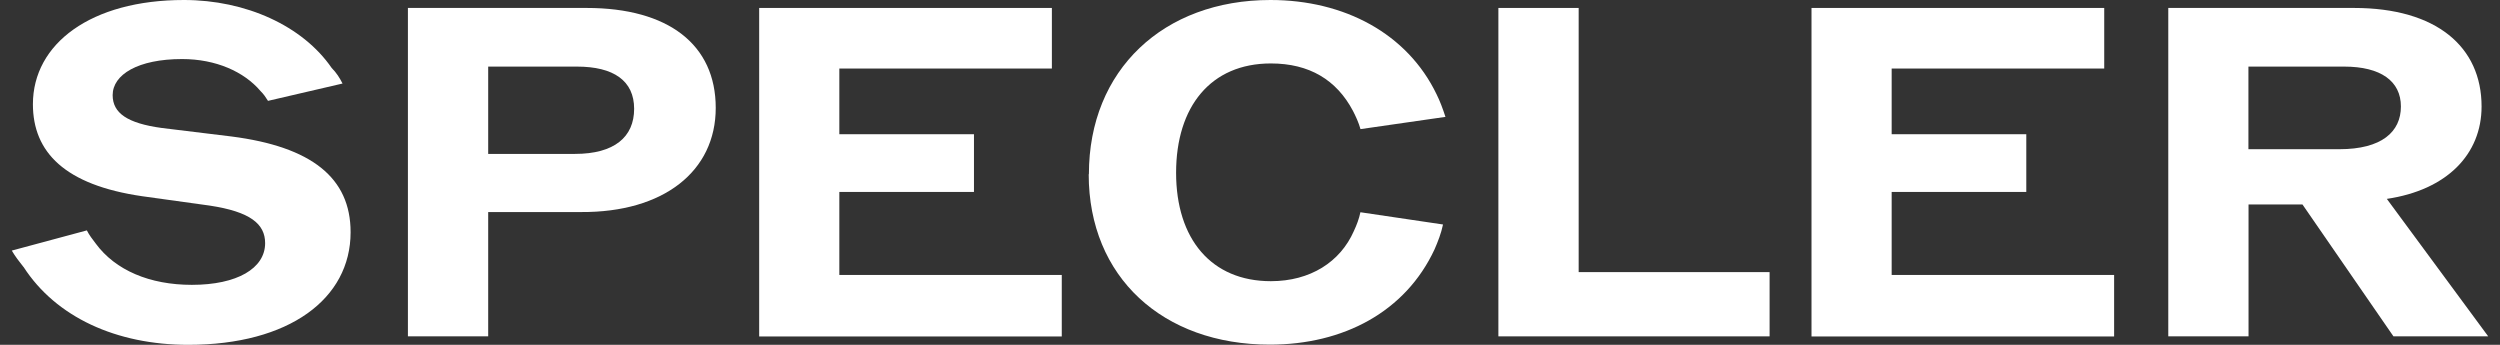
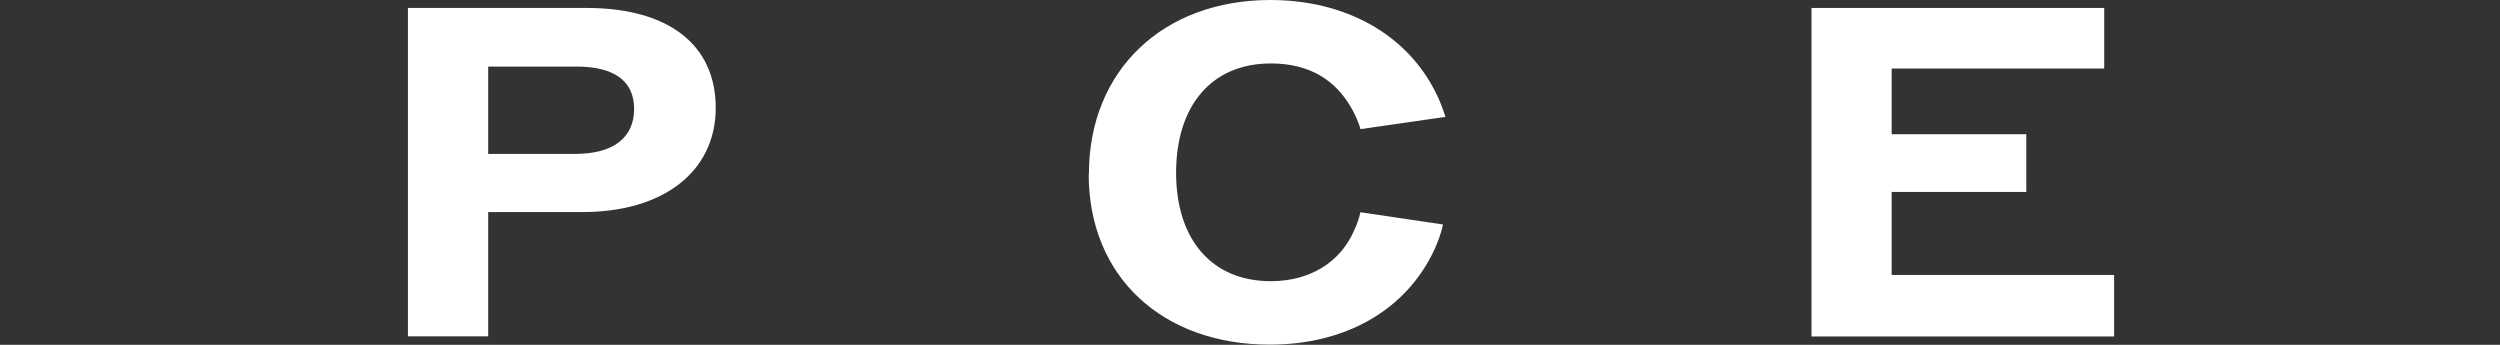
<svg xmlns="http://www.w3.org/2000/svg" fill="none" viewBox="0 0 116 16" height="16" width="116">
  <rect x="0" y="0" width="116" height="16" fill="#333333" stroke="none" />
-   <path fill="white" d="M1.091 12.389C0.897 12.148 0.699 11.888 0.547 11.627L4.03 10.69C4.139 10.908 4.29 11.102 4.442 11.301C5.355 12.541 6.945 13.217 8.904 13.217C10.996 13.217 12.302 12.456 12.302 11.282C12.302 10.387 11.607 9.824 9.733 9.54L6.6 9.105C3.008 8.584 1.527 7.061 1.527 4.836C1.527 2.025 4.224 0 8.535 0C11.408 0 14.044 1.197 15.392 3.156C15.61 3.374 15.762 3.615 15.894 3.876L12.435 4.68C12.326 4.505 12.241 4.377 12.085 4.221C11.323 3.327 10.017 2.74 8.45 2.74C6.406 2.74 5.227 3.459 5.227 4.415C5.227 5.243 5.904 5.721 7.513 5.939L10.736 6.332C14.46 6.81 16.268 8.248 16.268 10.775C16.268 13.866 13.414 16 8.734 16C5.402 16 2.596 14.717 1.091 12.384V12.389Z" />
  <path fill="white" d="M18.927 0.369H27.223C31.009 0.369 33.21 2.068 33.21 5.007C33.21 7.946 30.791 9.862 26.963 9.839H22.652V15.607H18.927V0.369ZM26.679 7.141C28.506 7.141 29.424 6.356 29.424 5.049C29.424 3.743 28.468 3.09 26.769 3.09H22.652V7.141H26.679Z" />
-   <path fill="white" d="M35.221 0.369H48.807V3.18H38.945V6.228H45.192V8.906H38.945V12.758H49.266V15.612H35.226V0.369H35.221Z" />
  <path fill="white" d="M50.525 8.078C50.525 3.246 53.984 0 58.949 0C62.389 0 65.304 1.566 66.658 4.377C66.809 4.68 66.942 5.03 67.069 5.423L63.127 5.991C63.042 5.688 62.91 5.404 62.777 5.144C62.015 3.705 60.752 2.944 58.968 2.944C56.18 2.944 54.571 4.945 54.571 8.017C54.571 11.088 56.204 13.047 58.968 13.047C60.799 13.047 62.19 12.153 62.82 10.719C62.952 10.435 63.061 10.151 63.123 9.848L66.956 10.416C66.871 10.828 66.715 11.22 66.563 11.57C65.214 14.467 62.337 15.991 58.92 15.991C53.956 15.991 50.516 12.858 50.516 8.088L50.525 8.078Z" />
-   <path fill="white" d="M69.525 0.369H73.25V12.626H82.109V15.607H69.525V0.369Z" />
  <path fill="white" d="M84.049 0.369H97.636V3.18H87.773V6.228H94.02V8.906H87.773V12.758H98.095V15.612H84.054V0.369H84.049Z" />
-   <path fill="white" d="M100.603 0.369H109.225C113.058 0.369 115.145 2.177 115.145 4.941C115.145 7.16 113.536 8.816 110.749 9.228L115.453 15.607H111.056L106.835 9.488H104.332V15.607H100.608V0.369H100.603ZM108.548 6.923C110.508 6.923 111.402 6.119 111.402 4.941C111.402 3.762 110.465 3.09 108.766 3.09H104.327V6.923H108.548Z" />
</svg>